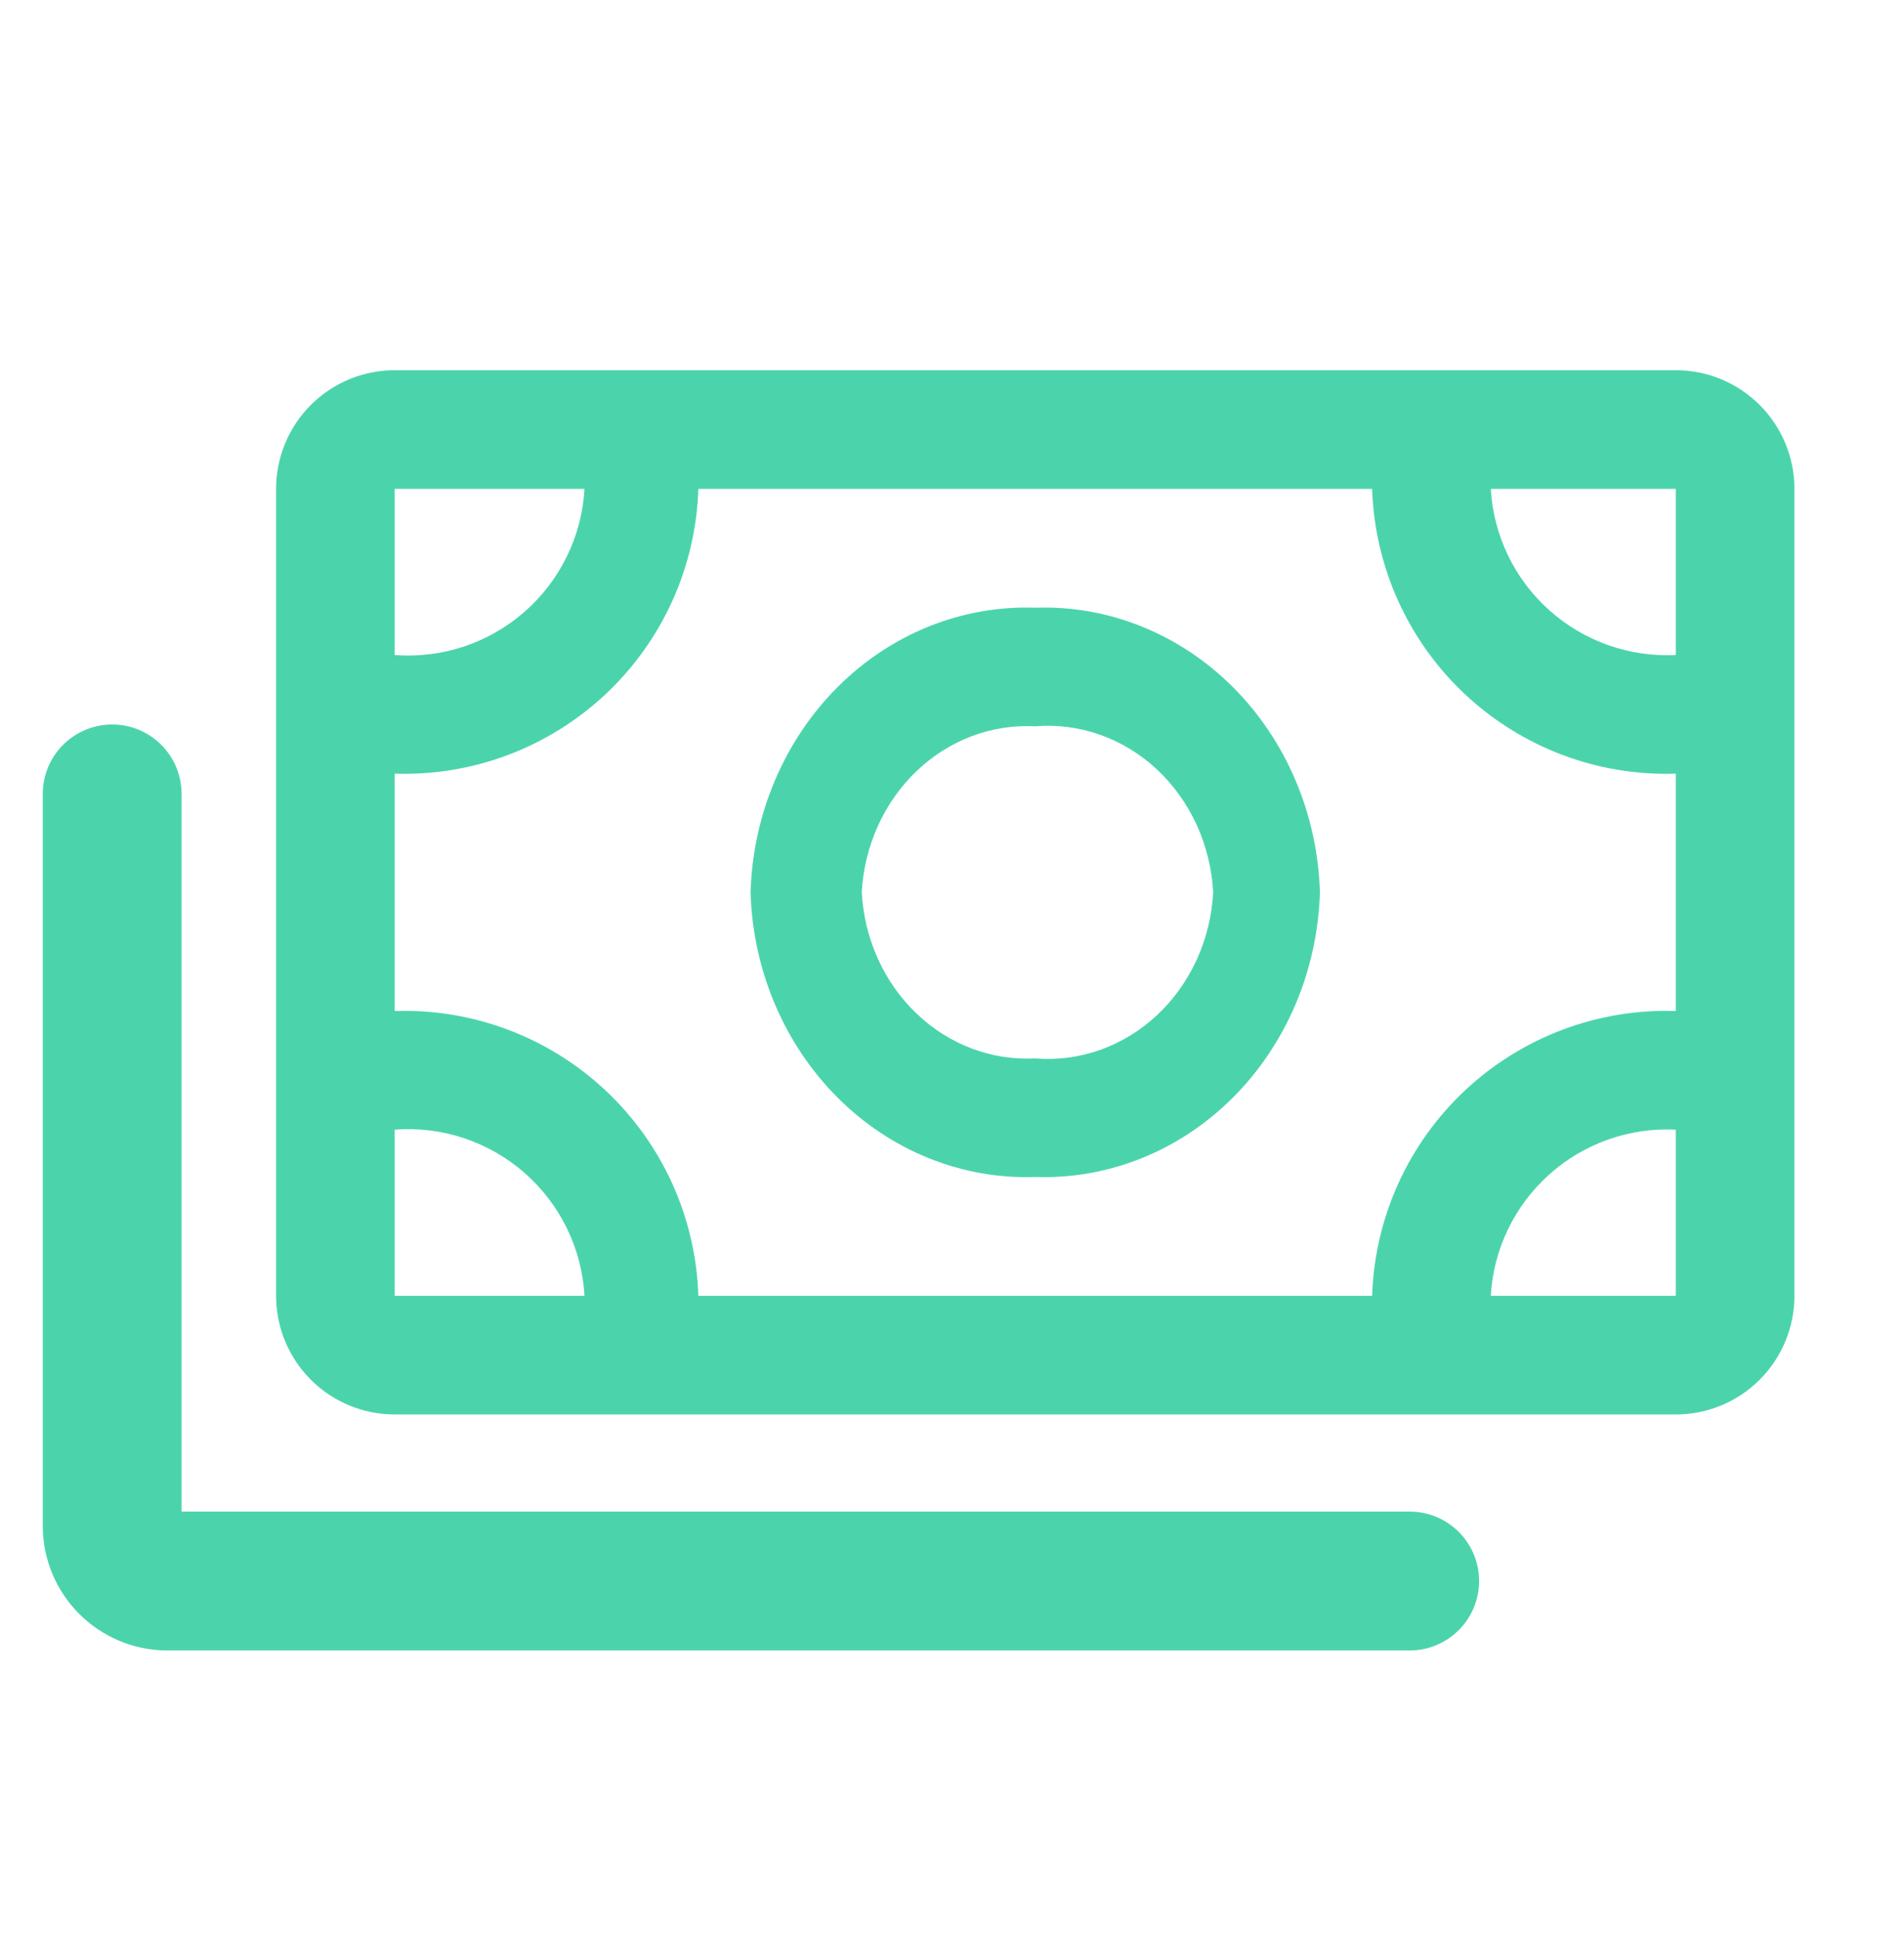
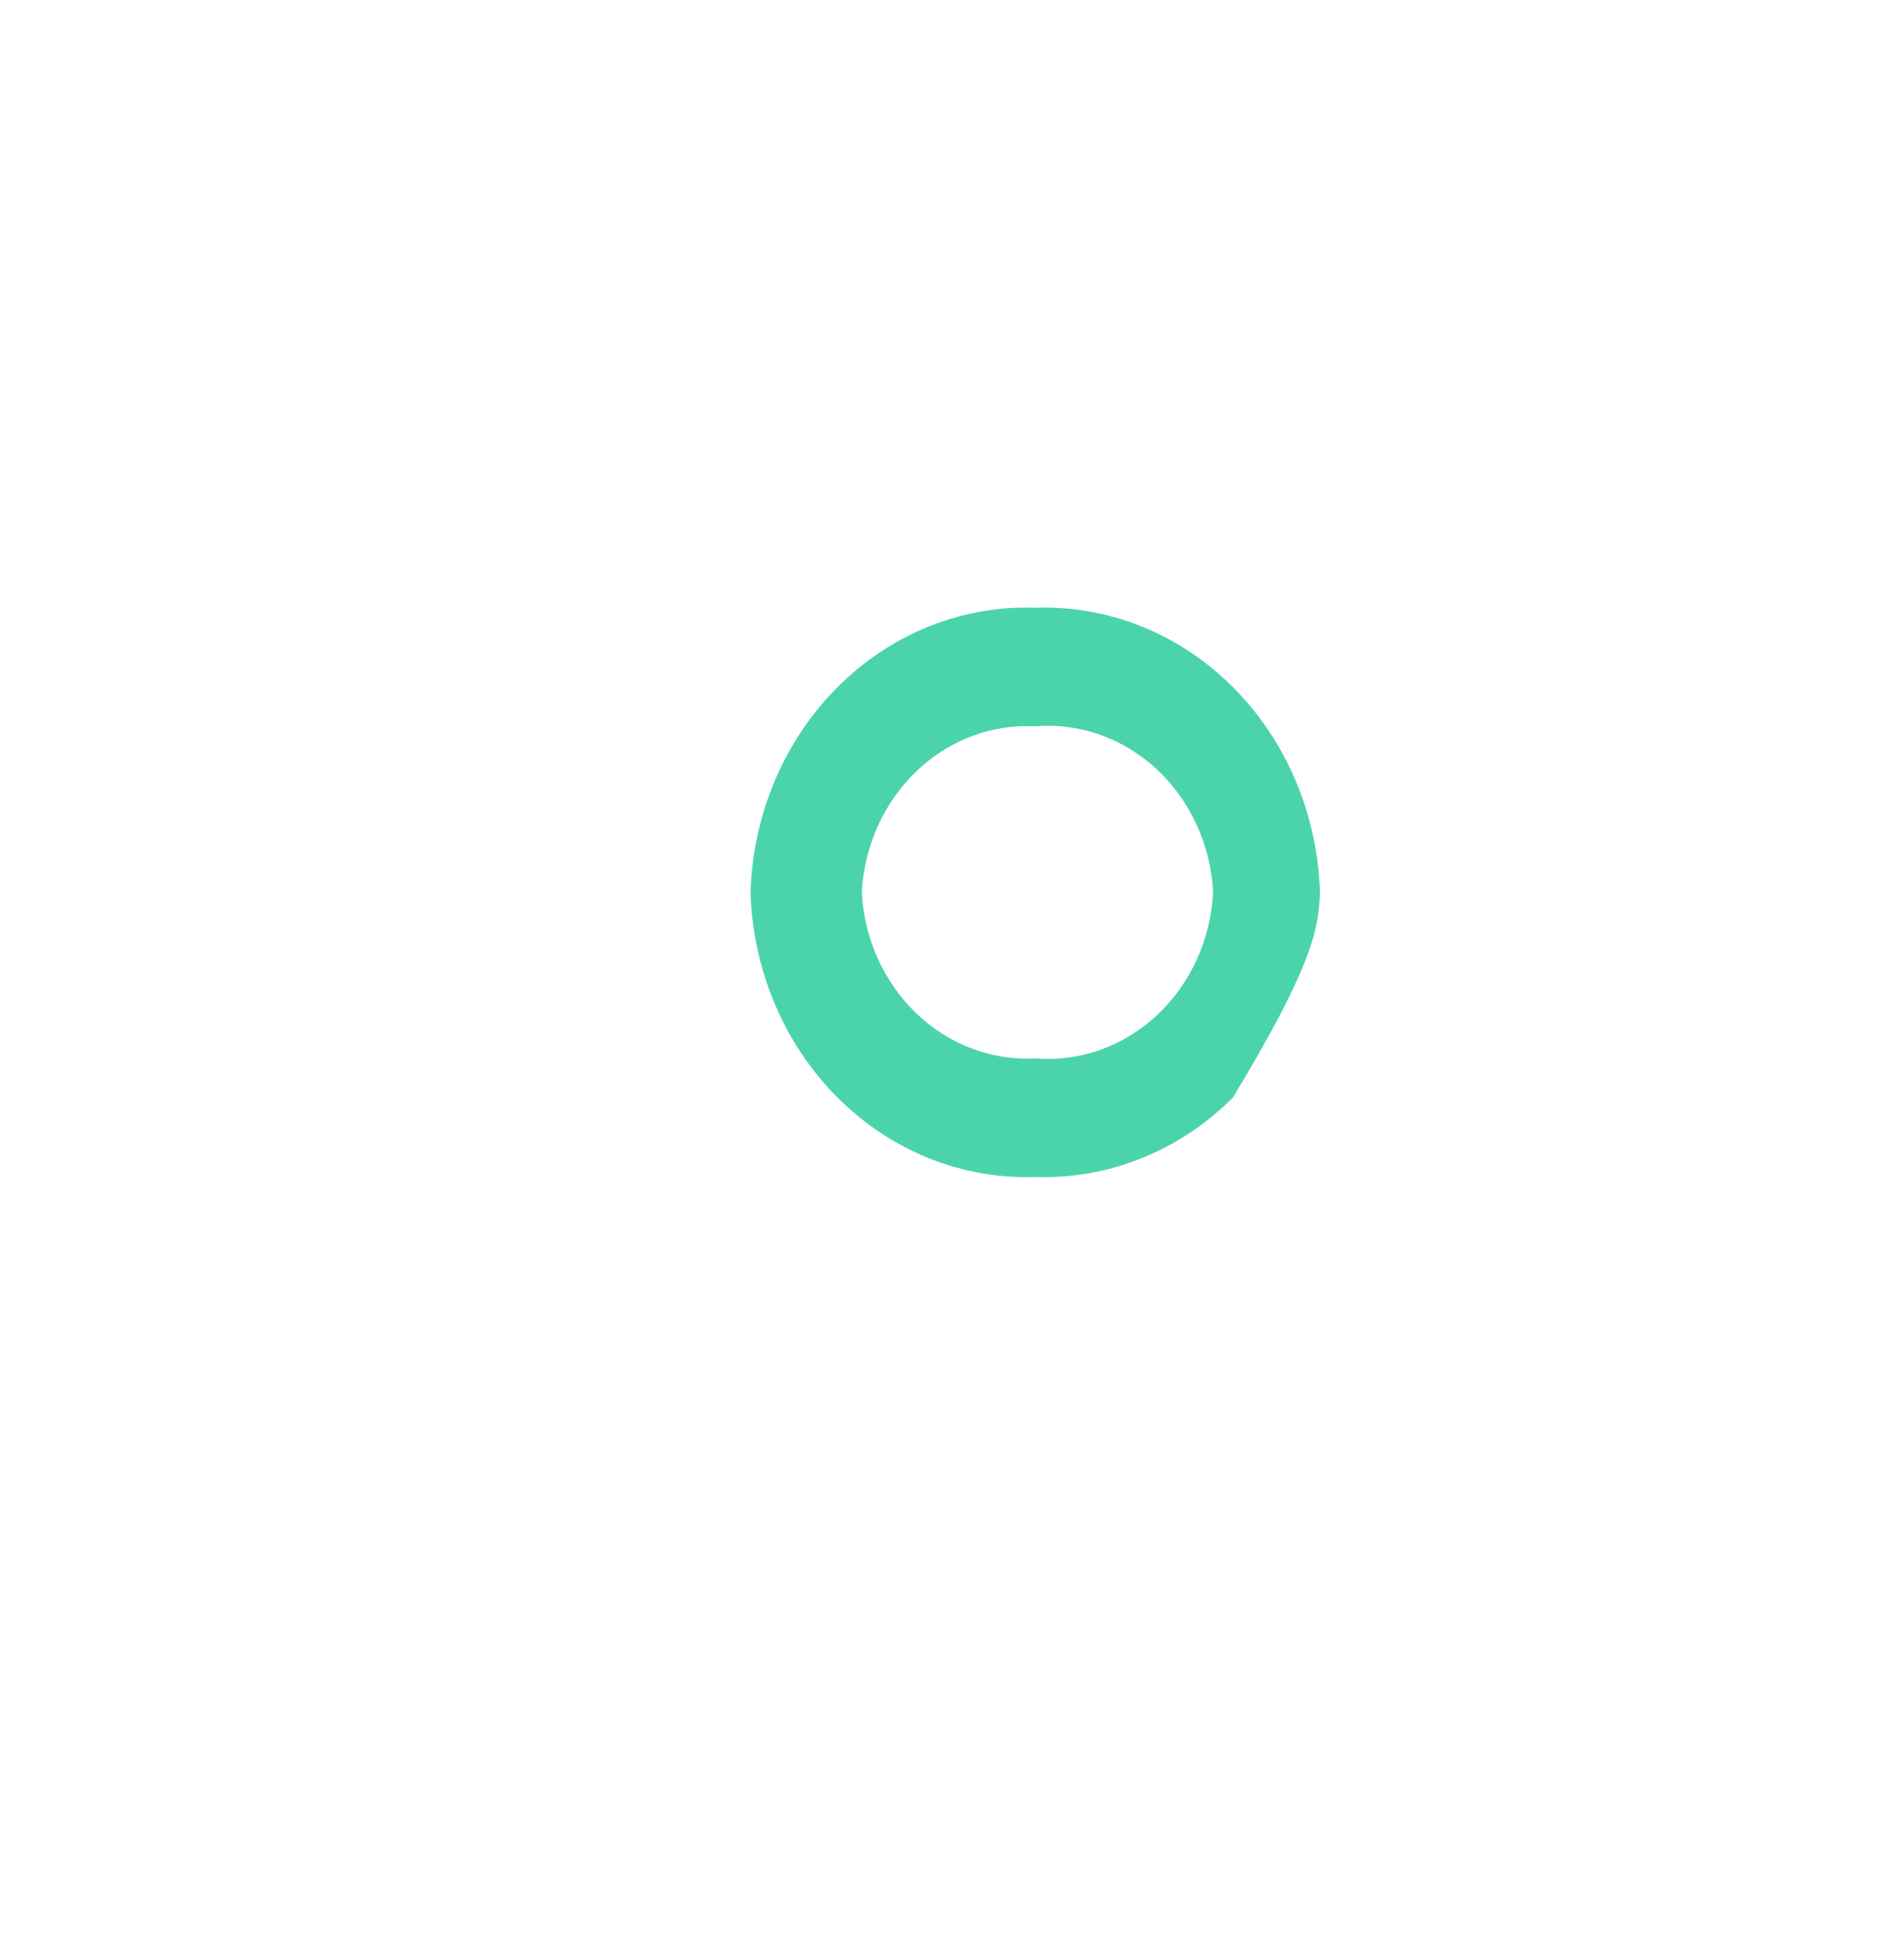
<svg xmlns="http://www.w3.org/2000/svg" width="55" height="56" viewBox="0 0 55 56" fill="none">
-   <path d="M48.408 10.69H11.401C10.492 10.69 9.621 11.051 8.978 11.694C8.336 12.336 7.975 13.208 7.975 14.117L7.975 37.417C7.975 38.326 8.336 39.198 8.978 39.84C9.621 40.483 10.492 40.844 11.401 40.844H48.408C49.317 40.844 50.189 40.483 50.831 39.84C51.474 39.198 51.835 38.326 51.835 37.417V14.117C51.835 13.208 51.474 12.336 50.831 11.694C50.189 11.051 49.317 10.69 48.408 10.69ZM11.401 14.117H16.884C16.846 14.794 16.673 15.457 16.375 16.067C16.078 16.676 15.661 17.221 15.151 17.667C14.64 18.114 14.045 18.454 13.402 18.669C12.758 18.883 12.078 18.966 11.401 18.914V14.117ZM11.401 37.417V32.62C12.078 32.568 12.758 32.651 13.402 32.865C14.045 33.08 14.64 33.42 15.151 33.867C15.661 34.313 16.078 34.858 16.375 35.467C16.673 36.077 16.846 36.74 16.884 37.417H11.401ZM48.408 37.417H43.063C43.141 36.074 43.746 34.816 44.748 33.918C45.749 33.019 47.065 32.553 48.408 32.62V37.417ZM48.408 29.194C47.292 29.157 46.18 29.341 45.135 29.734C44.09 30.128 43.133 30.724 42.318 31.487C41.503 32.251 40.847 33.168 40.387 34.185C39.927 35.203 39.672 36.301 39.636 37.417H20.173C20.138 36.301 19.883 35.203 19.423 34.185C18.963 33.168 18.306 32.251 17.492 31.487C16.677 30.724 15.72 30.128 14.675 29.734C13.63 29.341 12.517 29.157 11.401 29.194V22.34C12.517 22.377 13.63 22.193 14.675 21.8C15.72 21.406 16.677 20.81 17.492 20.047C18.306 19.283 18.963 18.366 19.423 17.348C19.883 16.331 20.138 15.233 20.173 14.117H39.636C39.672 15.233 39.927 16.331 40.387 17.348C40.847 18.366 41.503 19.283 42.318 20.047C43.133 20.81 44.09 21.406 45.135 21.8C46.18 22.193 47.292 22.377 48.408 22.34V29.194ZM48.408 18.914C47.065 18.981 45.749 18.515 44.748 17.616C43.746 16.718 43.141 15.46 43.063 14.117H48.408V18.914Z" fill="#4BD4AC" />
-   <path d="M29.904 17.548C28.858 17.511 27.815 17.695 26.835 18.088C25.856 18.482 24.958 19.077 24.195 19.84C23.431 20.604 22.816 21.52 22.384 22.537C21.953 23.554 21.714 24.651 21.681 25.767C21.714 26.883 21.953 27.98 22.384 28.997C22.816 30.014 23.431 30.93 24.195 31.694C24.958 32.457 25.856 33.053 26.835 33.446C27.815 33.839 28.858 34.023 29.904 33.986C30.951 34.023 31.994 33.839 32.973 33.446C33.953 33.053 34.851 32.457 35.614 31.694C36.378 30.93 36.993 30.014 37.425 28.997C37.856 27.98 38.095 26.883 38.128 25.767C38.095 24.651 37.856 23.554 37.425 22.537C36.993 21.52 36.378 20.604 35.614 19.84C34.851 19.077 33.953 18.482 32.973 18.088C31.994 17.695 30.951 17.511 29.904 17.548ZM29.904 30.562C28.645 30.629 27.411 30.163 26.473 29.265C25.534 28.367 24.966 27.109 24.893 25.767C24.966 24.425 25.534 23.168 26.473 22.269C27.411 21.371 28.645 20.905 29.904 20.973C30.539 20.92 31.176 21.004 31.78 21.218C32.383 21.431 32.941 21.772 33.42 22.218C33.898 22.665 34.288 23.209 34.568 23.818C34.846 24.427 35.009 25.09 35.044 25.767C35.009 26.444 34.846 27.107 34.568 27.716C34.288 28.325 33.898 28.869 33.42 29.316C32.941 29.762 32.383 30.102 31.78 30.317C31.176 30.53 30.539 30.614 29.904 30.562Z" fill="#4BD4AC" />
-   <path d="M40.721 45.653H4.835C3.954 45.653 3.24 44.939 3.24 44.058V22.925" stroke="#4BD4AC" stroke-width="4.01" stroke-linecap="round" />
+   <path d="M29.904 17.548C28.858 17.511 27.815 17.695 26.835 18.088C25.856 18.482 24.958 19.077 24.195 19.84C23.431 20.604 22.816 21.52 22.384 22.537C21.953 23.554 21.714 24.651 21.681 25.767C21.714 26.883 21.953 27.98 22.384 28.997C22.816 30.014 23.431 30.93 24.195 31.694C24.958 32.457 25.856 33.053 26.835 33.446C27.815 33.839 28.858 34.023 29.904 33.986C30.951 34.023 31.994 33.839 32.973 33.446C33.953 33.053 34.851 32.457 35.614 31.694C37.856 27.98 38.095 26.883 38.128 25.767C38.095 24.651 37.856 23.554 37.425 22.537C36.993 21.52 36.378 20.604 35.614 19.84C34.851 19.077 33.953 18.482 32.973 18.088C31.994 17.695 30.951 17.511 29.904 17.548ZM29.904 30.562C28.645 30.629 27.411 30.163 26.473 29.265C25.534 28.367 24.966 27.109 24.893 25.767C24.966 24.425 25.534 23.168 26.473 22.269C27.411 21.371 28.645 20.905 29.904 20.973C30.539 20.92 31.176 21.004 31.78 21.218C32.383 21.431 32.941 21.772 33.42 22.218C33.898 22.665 34.288 23.209 34.568 23.818C34.846 24.427 35.009 25.09 35.044 25.767C35.009 26.444 34.846 27.107 34.568 27.716C34.288 28.325 33.898 28.869 33.42 29.316C32.941 29.762 32.383 30.102 31.78 30.317C31.176 30.53 30.539 30.614 29.904 30.562Z" fill="#4BD4AC" />
</svg>